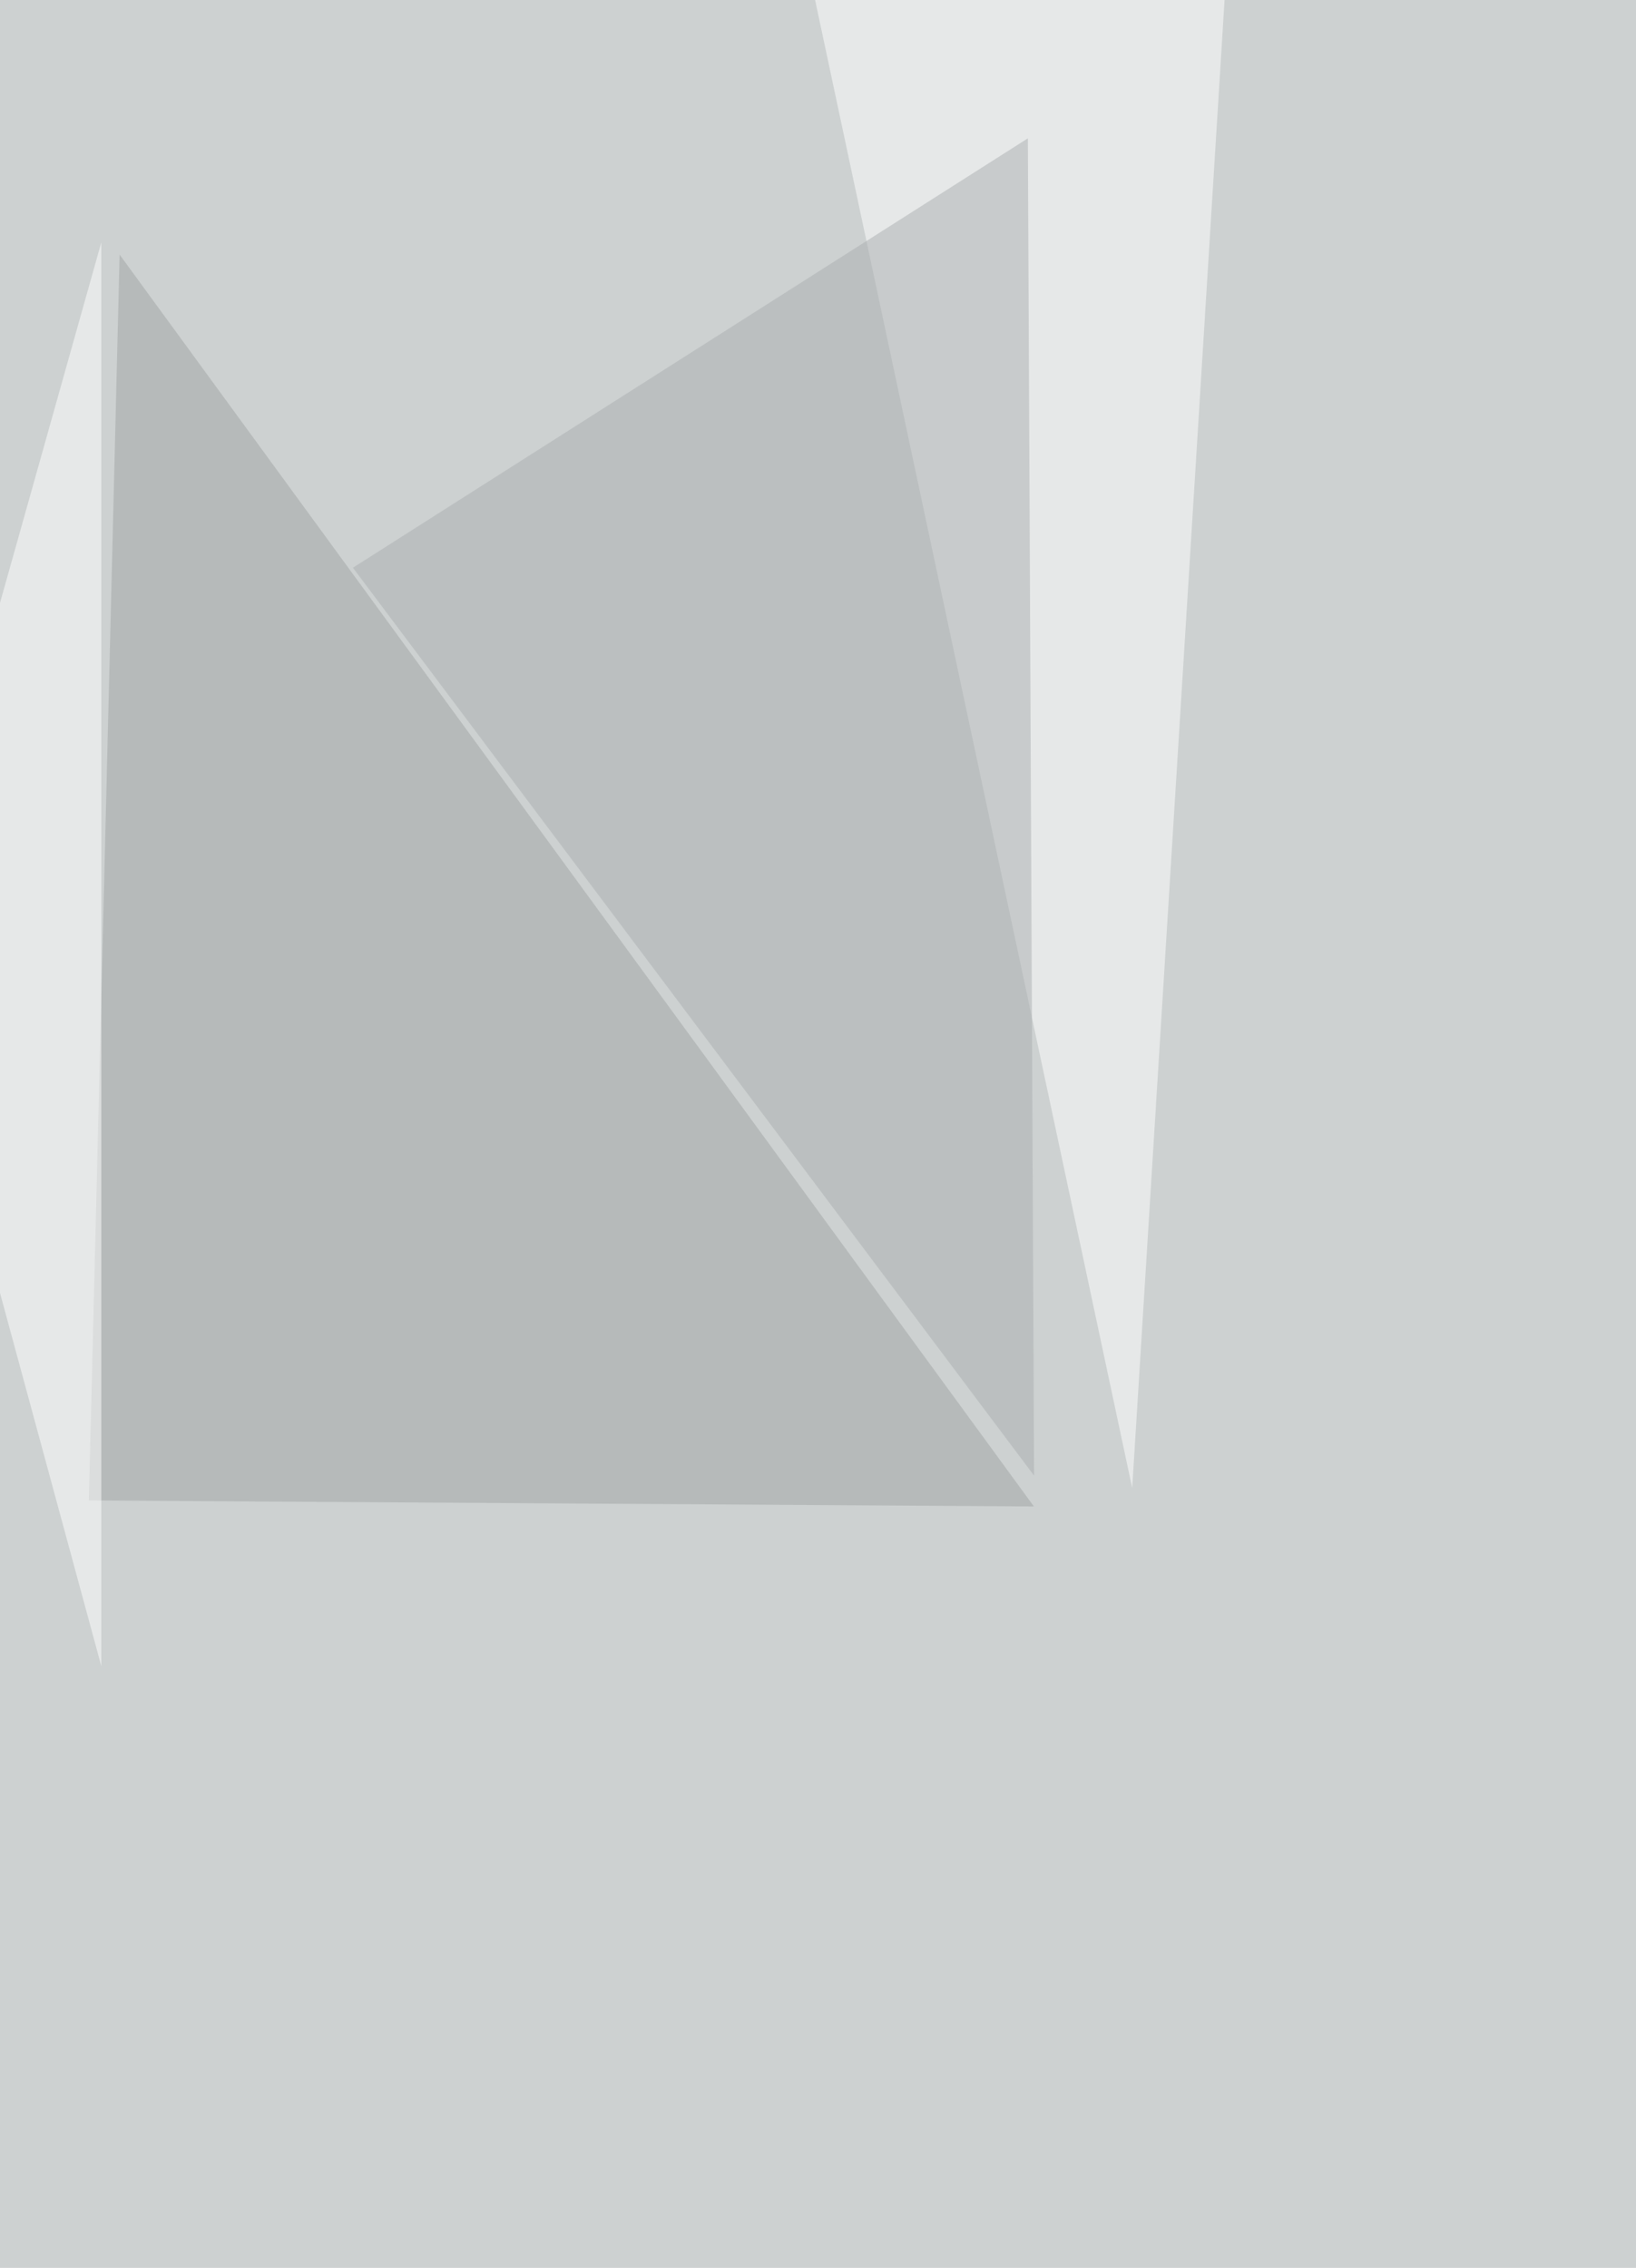
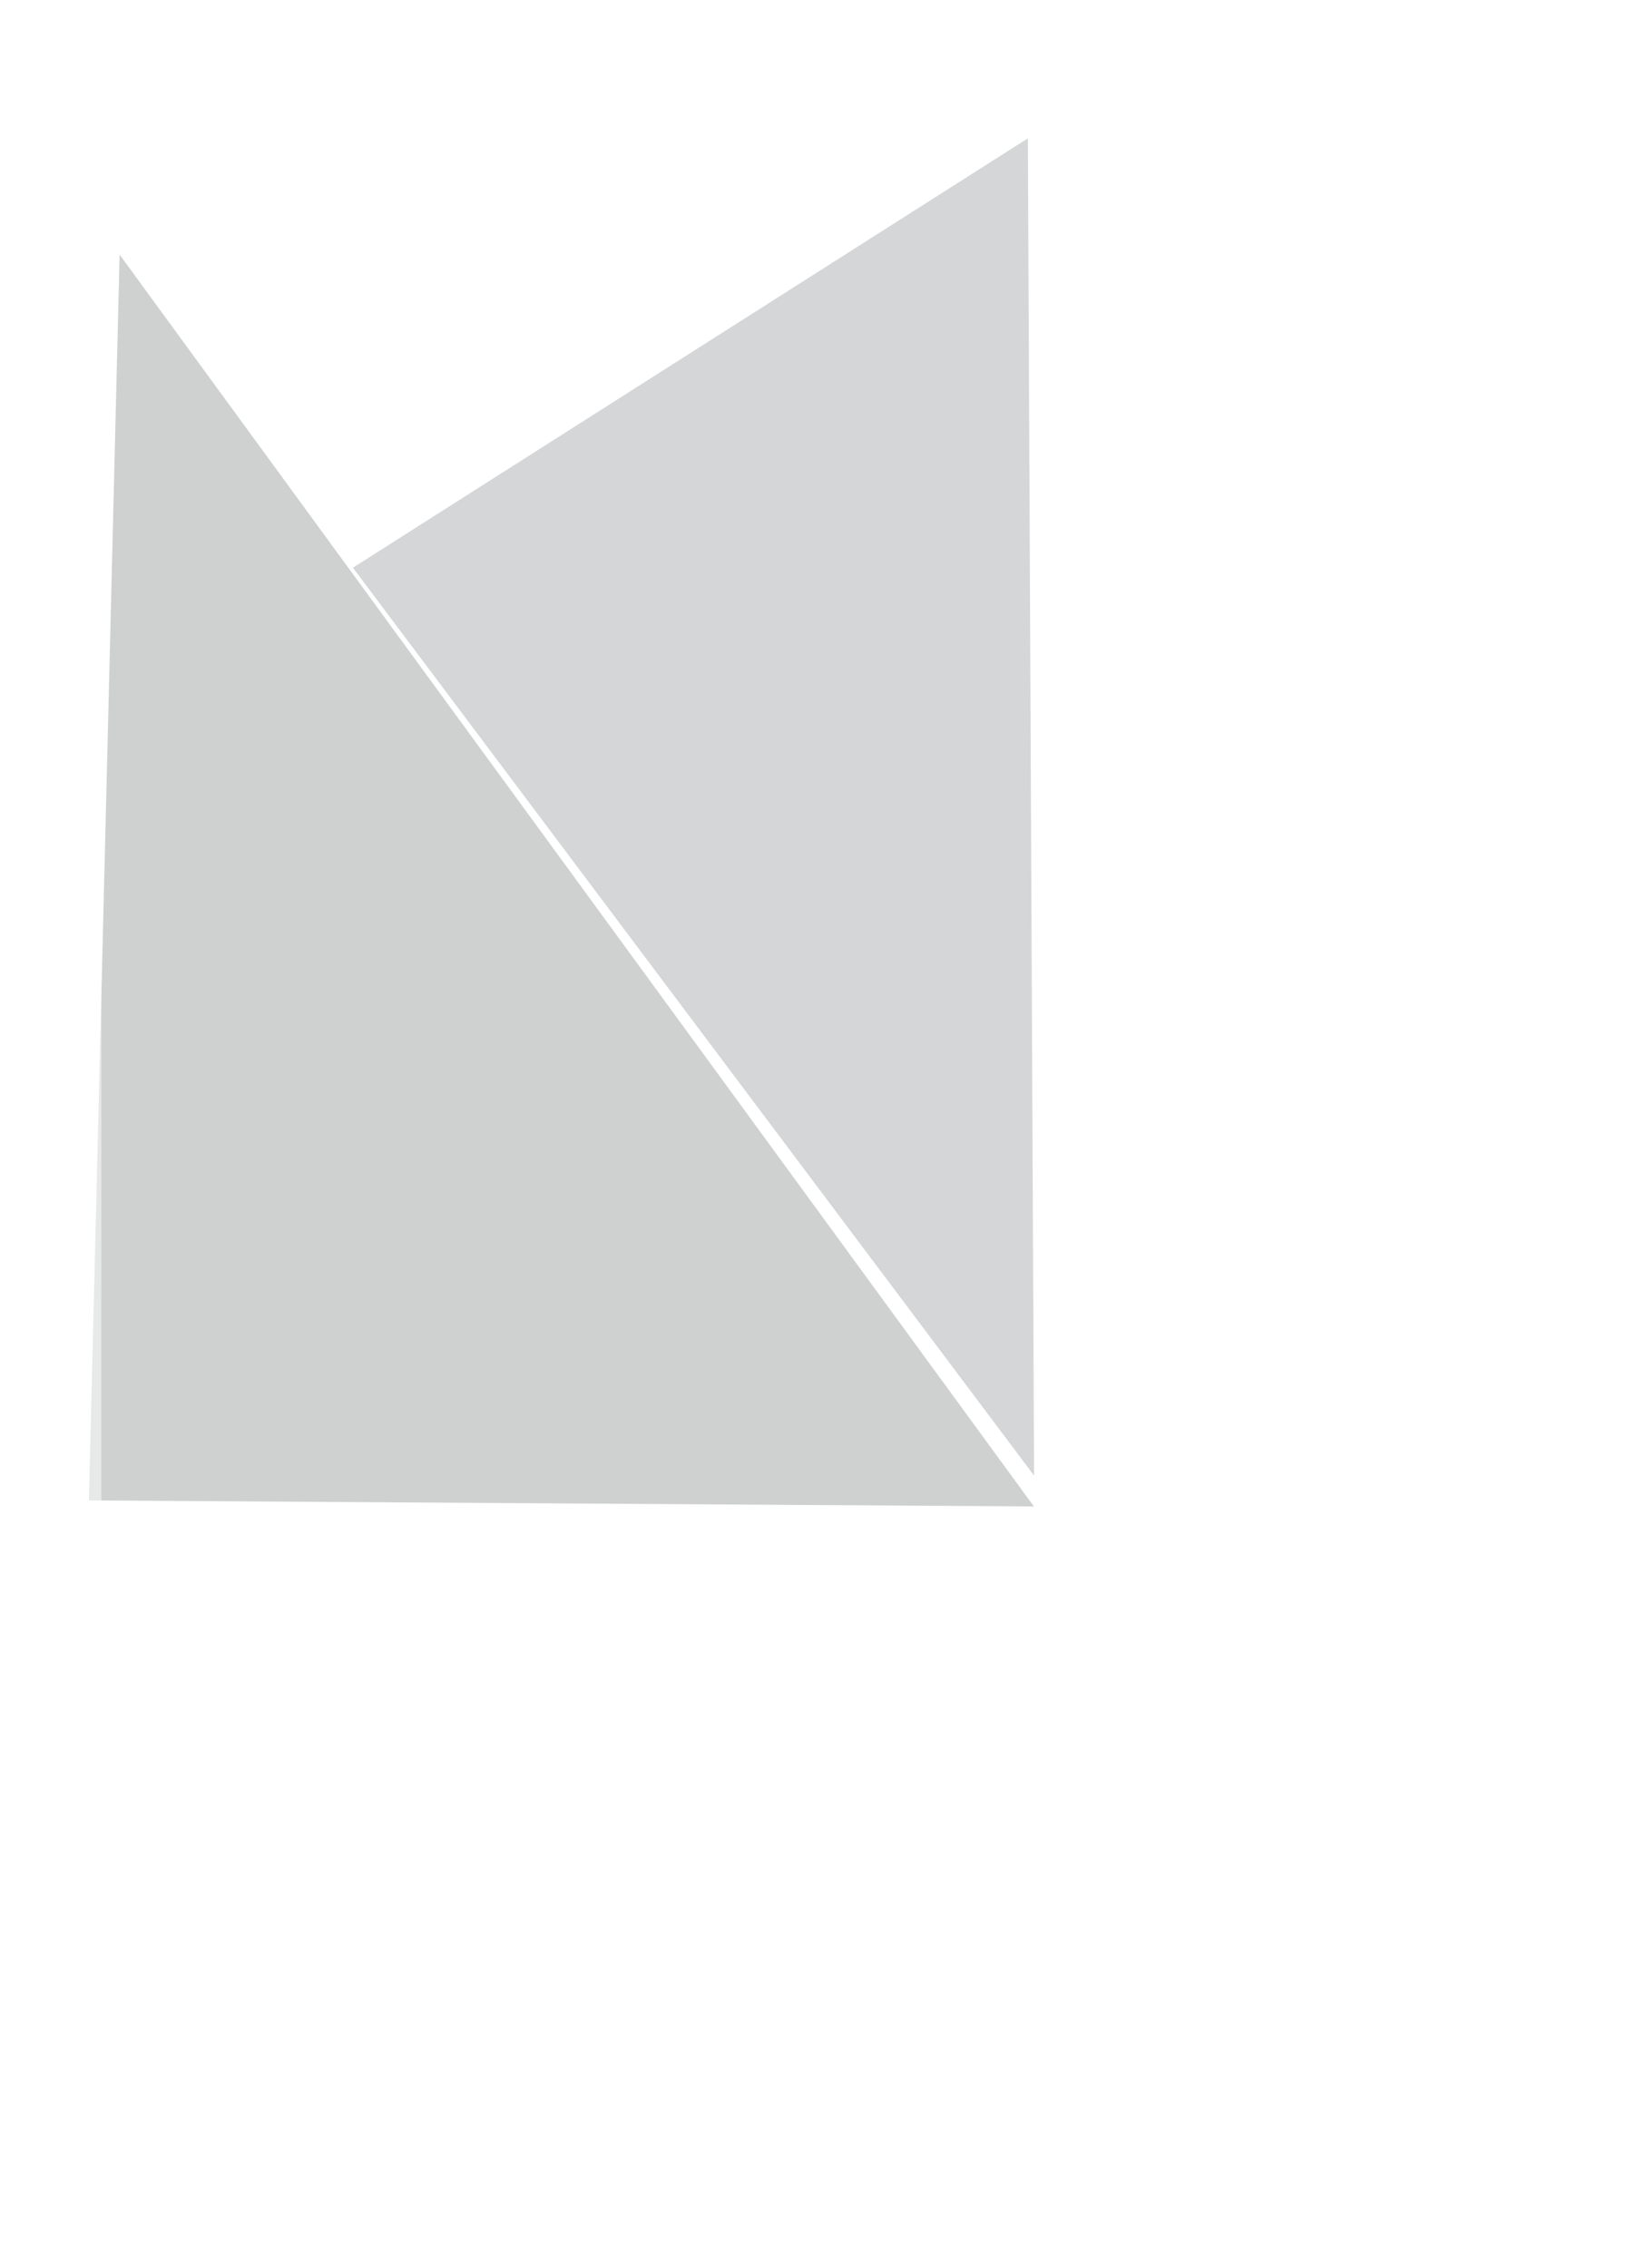
<svg xmlns="http://www.w3.org/2000/svg" width="1082" height="1500">
  <filter id="a">
    <feGaussianBlur stdDeviation="55" />
  </filter>
-   <rect width="100%" height="100%" fill="#cdd1d1" />
  <g filter="url(#a)">
    <g fill-opacity=".5">
      <path fill="#a0a5a5" d="M79.1 168.4l-20.3 824 625 4z" />
      <path fill="#fff" d="M537.8-6l276-57-65 1047.2zM67 160.3V1102L-63 623z" />
      <path fill="#abafb0" d="M683.9 976L233.4 375.5l446.4-284z" />
    </g>
  </g>
</svg>